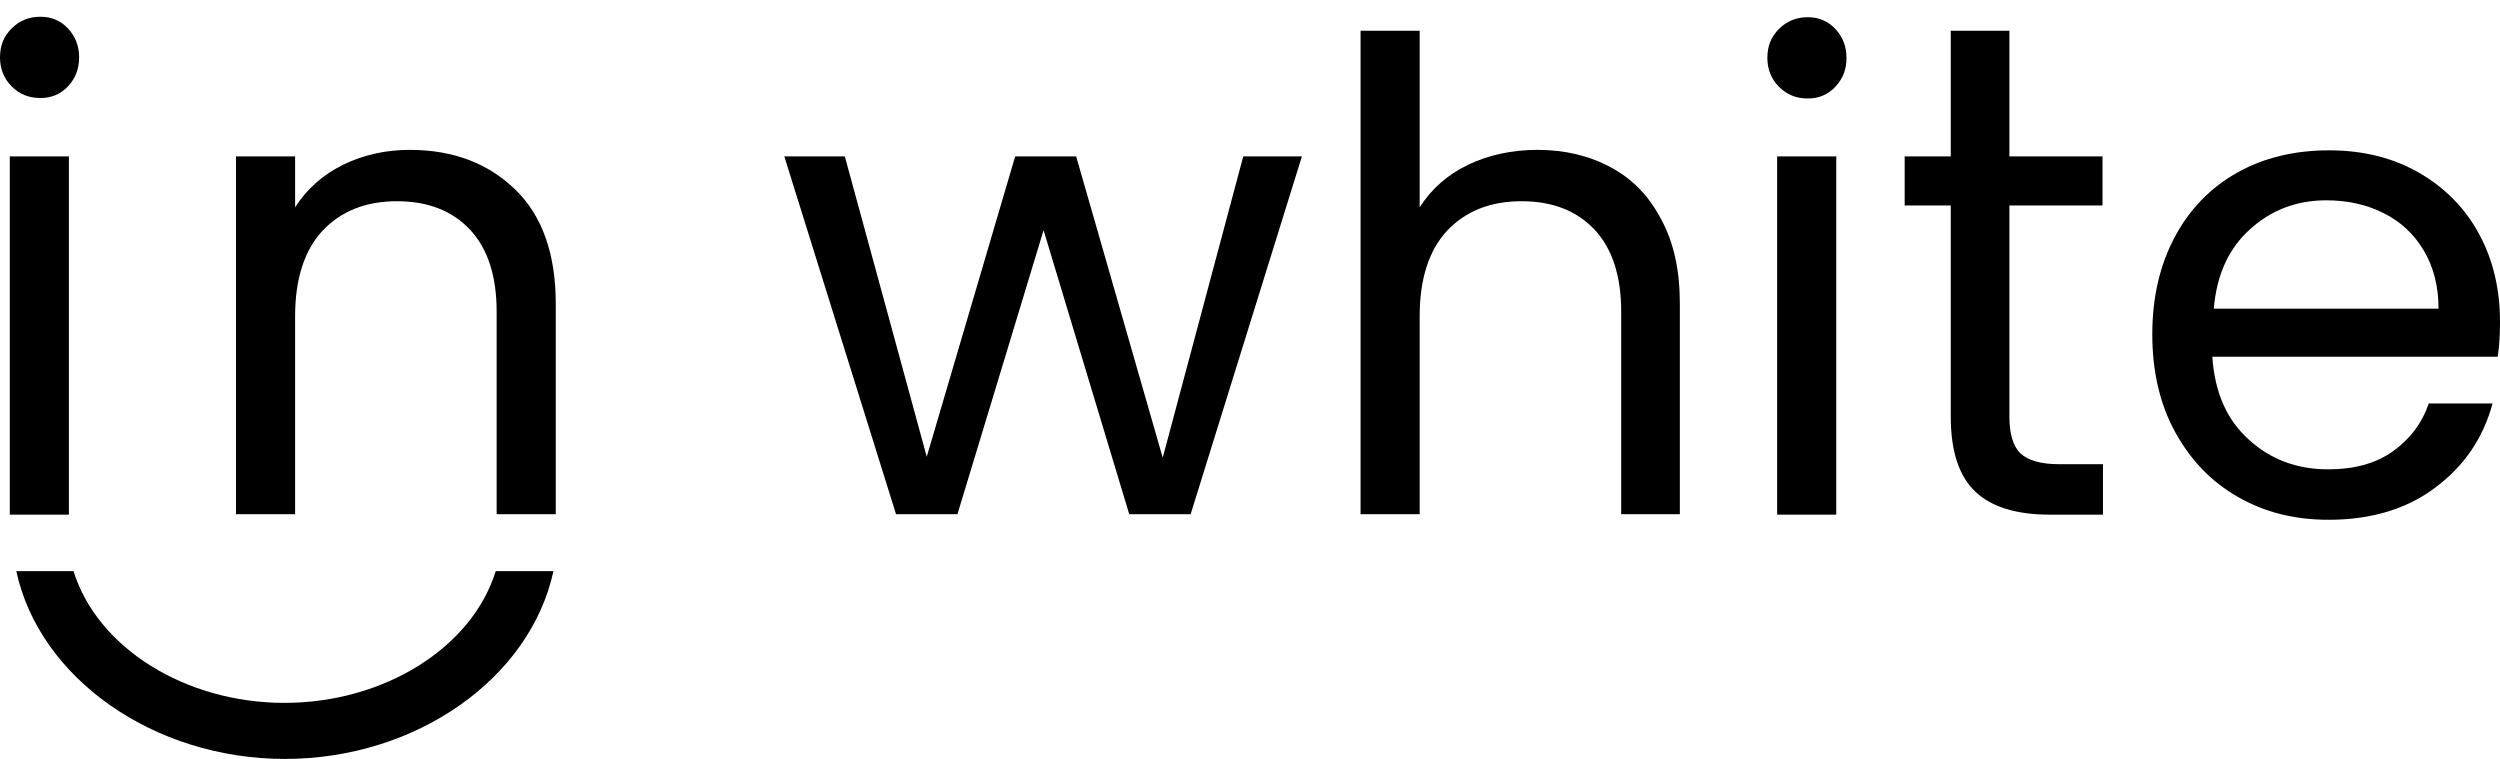
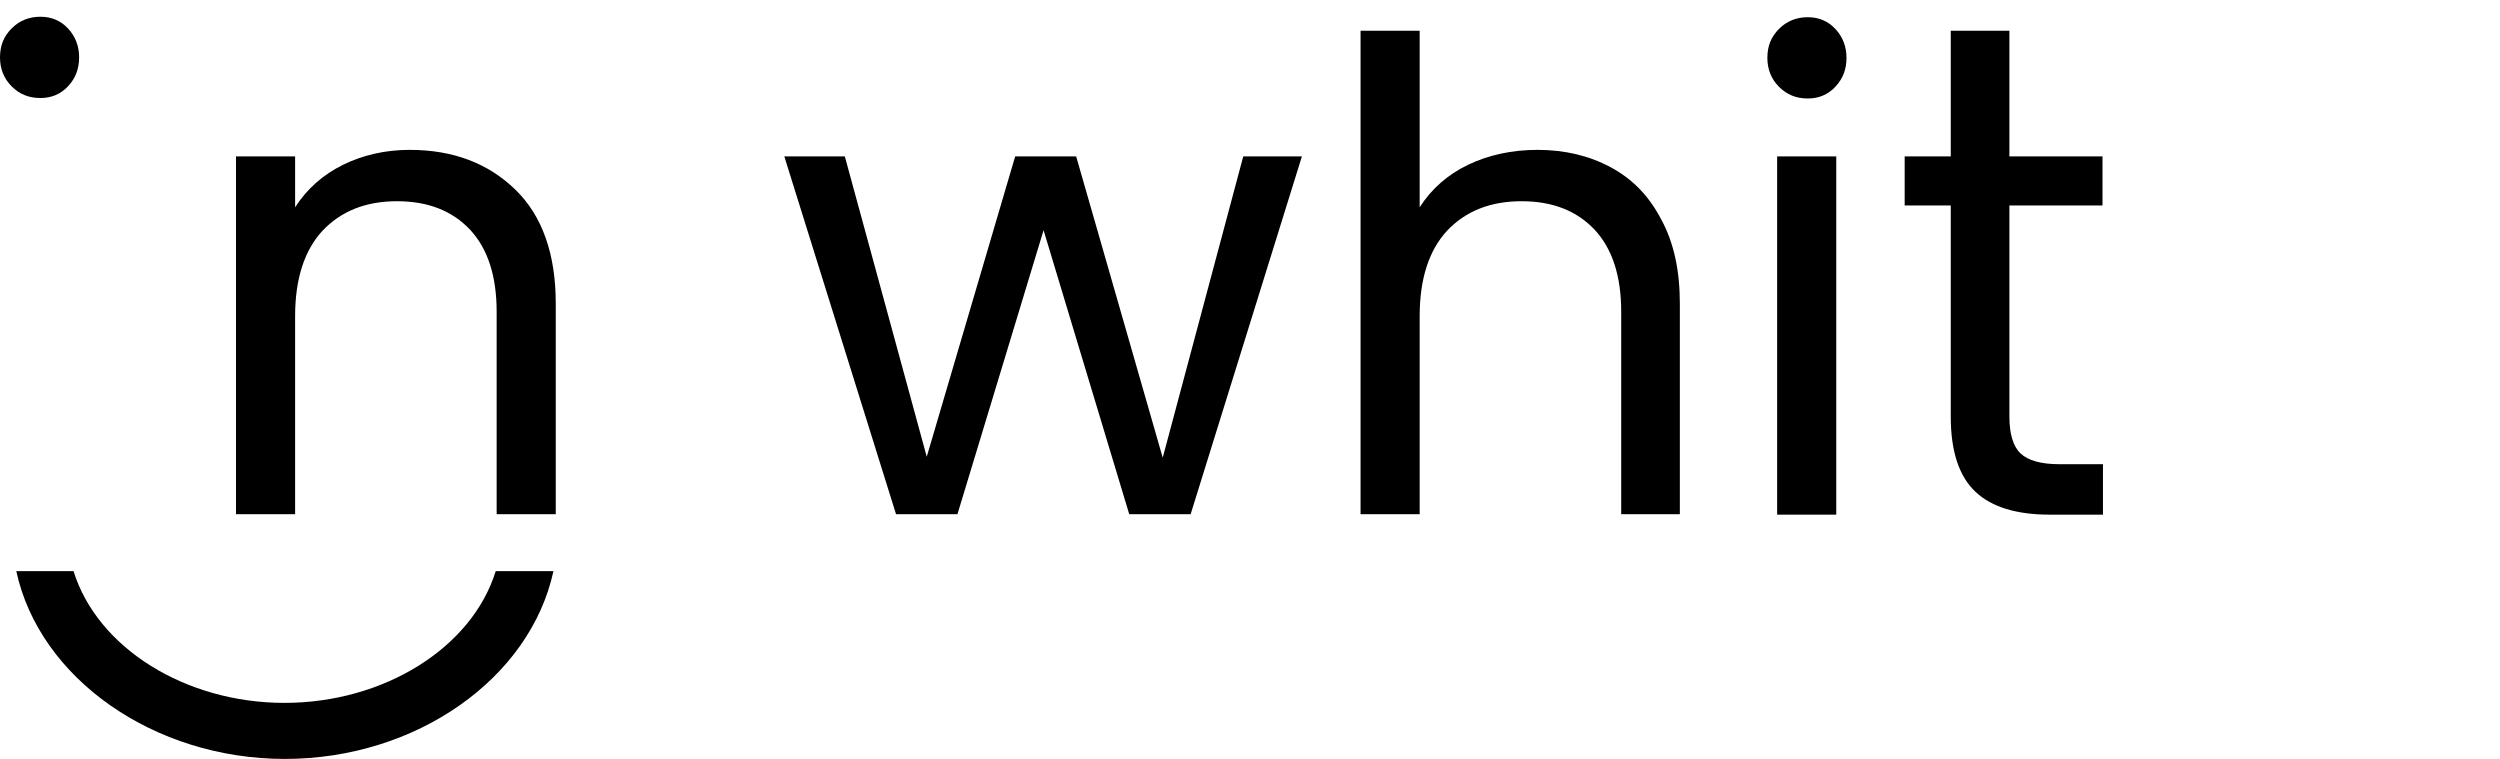
<svg xmlns="http://www.w3.org/2000/svg" width="112" height="34" viewBox="0 0 112 34" fill="none">
  <path d="M52.09 20.503L48.212 7.007H45.48L41.518 20.462L37.848 7.007H35.137L40.142 23.035H42.894L46.752 10.313L50.589 23.035H53.341L58.325 7.007H55.698L52.09 20.503Z" fill="black" />
  <path d="M72.15 7.488C71.17 6.965 70.086 6.714 68.877 6.714C67.73 6.714 66.687 6.944 65.769 7.383C64.852 7.823 64.122 8.471 63.601 9.287V1.378H60.953V23.035H63.601V14.163C63.601 12.489 64.018 11.213 64.831 10.334C65.665 9.455 66.77 9.015 68.168 9.015C69.544 9.015 70.628 9.434 71.441 10.292C72.234 11.15 72.63 12.363 72.63 13.975V23.035H75.257V13.598C75.257 12.112 74.986 10.857 74.423 9.832C73.881 8.785 73.13 8.011 72.15 7.488Z" fill="black" />
  <path d="M82.264 7.007H79.616V23.056H82.264V7.007Z" fill="black" />
  <path d="M80.992 0.771C80.492 0.771 80.054 0.938 79.699 1.294C79.345 1.65 79.178 2.068 79.178 2.591C79.178 3.094 79.345 3.533 79.699 3.889C80.054 4.244 80.471 4.412 80.992 4.412C81.472 4.412 81.889 4.244 82.222 3.889C82.556 3.533 82.723 3.115 82.723 2.591C82.723 2.089 82.556 1.65 82.222 1.294C81.889 0.938 81.472 0.771 80.992 0.771Z" fill="black" />
  <path d="M90.042 1.378H87.394V7.007H85.329V9.204H87.394V18.662C87.394 20.231 87.769 21.34 88.499 22.031C89.229 22.721 90.355 23.056 91.815 23.056H94.213V20.796H92.252C91.439 20.796 90.855 20.629 90.522 20.315C90.188 20.001 90.021 19.436 90.021 18.662V9.204H94.192V7.007H90.021V1.378H90.042Z" fill="black" />
-   <path d="M112 14.414C112 12.949 111.687 11.631 111.062 10.48C110.436 9.329 109.539 8.409 108.372 7.739C107.204 7.069 105.869 6.735 104.347 6.735C102.783 6.735 101.407 7.069 100.218 7.739C99.03 8.409 98.091 9.371 97.424 10.627C96.757 11.882 96.423 13.326 96.423 14.979C96.423 16.632 96.757 18.097 97.445 19.352C98.133 20.608 99.071 21.591 100.26 22.261C101.449 22.951 102.804 23.286 104.326 23.286C106.224 23.286 107.829 22.805 109.101 21.843C110.394 20.88 111.249 19.625 111.666 18.076H108.81C108.497 18.976 107.955 19.687 107.183 20.231C106.411 20.775 105.452 21.026 104.305 21.026C102.908 21.026 101.72 20.587 100.74 19.687C99.76 18.808 99.217 17.574 99.113 15.983H111.896C111.979 15.46 112 14.916 112 14.414ZM99.176 13.849C99.301 12.322 99.843 11.129 100.802 10.271C101.74 9.413 102.887 8.974 104.222 8.974C105.16 8.974 106.015 9.162 106.766 9.539C107.538 9.915 108.142 10.48 108.58 11.213C109.018 11.945 109.247 12.824 109.247 13.828H99.176V13.849Z" fill="black" />
  <path d="M13.221 14.163C13.221 12.489 13.638 11.213 14.451 10.334C15.285 9.455 16.39 9.015 17.787 9.015C19.164 9.015 20.248 9.434 21.061 10.292C21.854 11.15 22.25 12.363 22.25 13.975V23.035H24.898V13.598C24.898 11.38 24.293 9.664 23.084 8.492C21.875 7.32 20.311 6.714 18.35 6.714C17.266 6.714 16.265 6.944 15.368 7.383C14.472 7.823 13.742 8.471 13.221 9.287V7.007H10.572V23.035H13.221V14.163Z" fill="black" />
-   <path d="M3.086 7.007H0.438V23.056H3.086V7.007Z" fill="black" />
  <path d="M1.814 4.391C2.294 4.391 2.711 4.224 3.045 3.868C3.378 3.512 3.545 3.094 3.545 2.57C3.545 2.068 3.378 1.629 3.045 1.273C2.711 0.917 2.294 0.75 1.814 0.75C1.314 0.75 0.876 0.917 0.521 1.273C0.167 1.629 0 2.047 0 2.57C0 3.073 0.167 3.512 0.521 3.868C0.876 4.224 1.293 4.391 1.814 4.391Z" fill="black" />
  <path d="M3.295 25.588H0.73C1.772 30.401 6.902 34 12.762 34C18.642 34 23.751 30.401 24.794 25.588H22.208C21.145 29.02 17.203 31.489 12.741 31.489C8.299 31.489 4.358 29.02 3.295 25.588Z" fill="black" />
</svg>